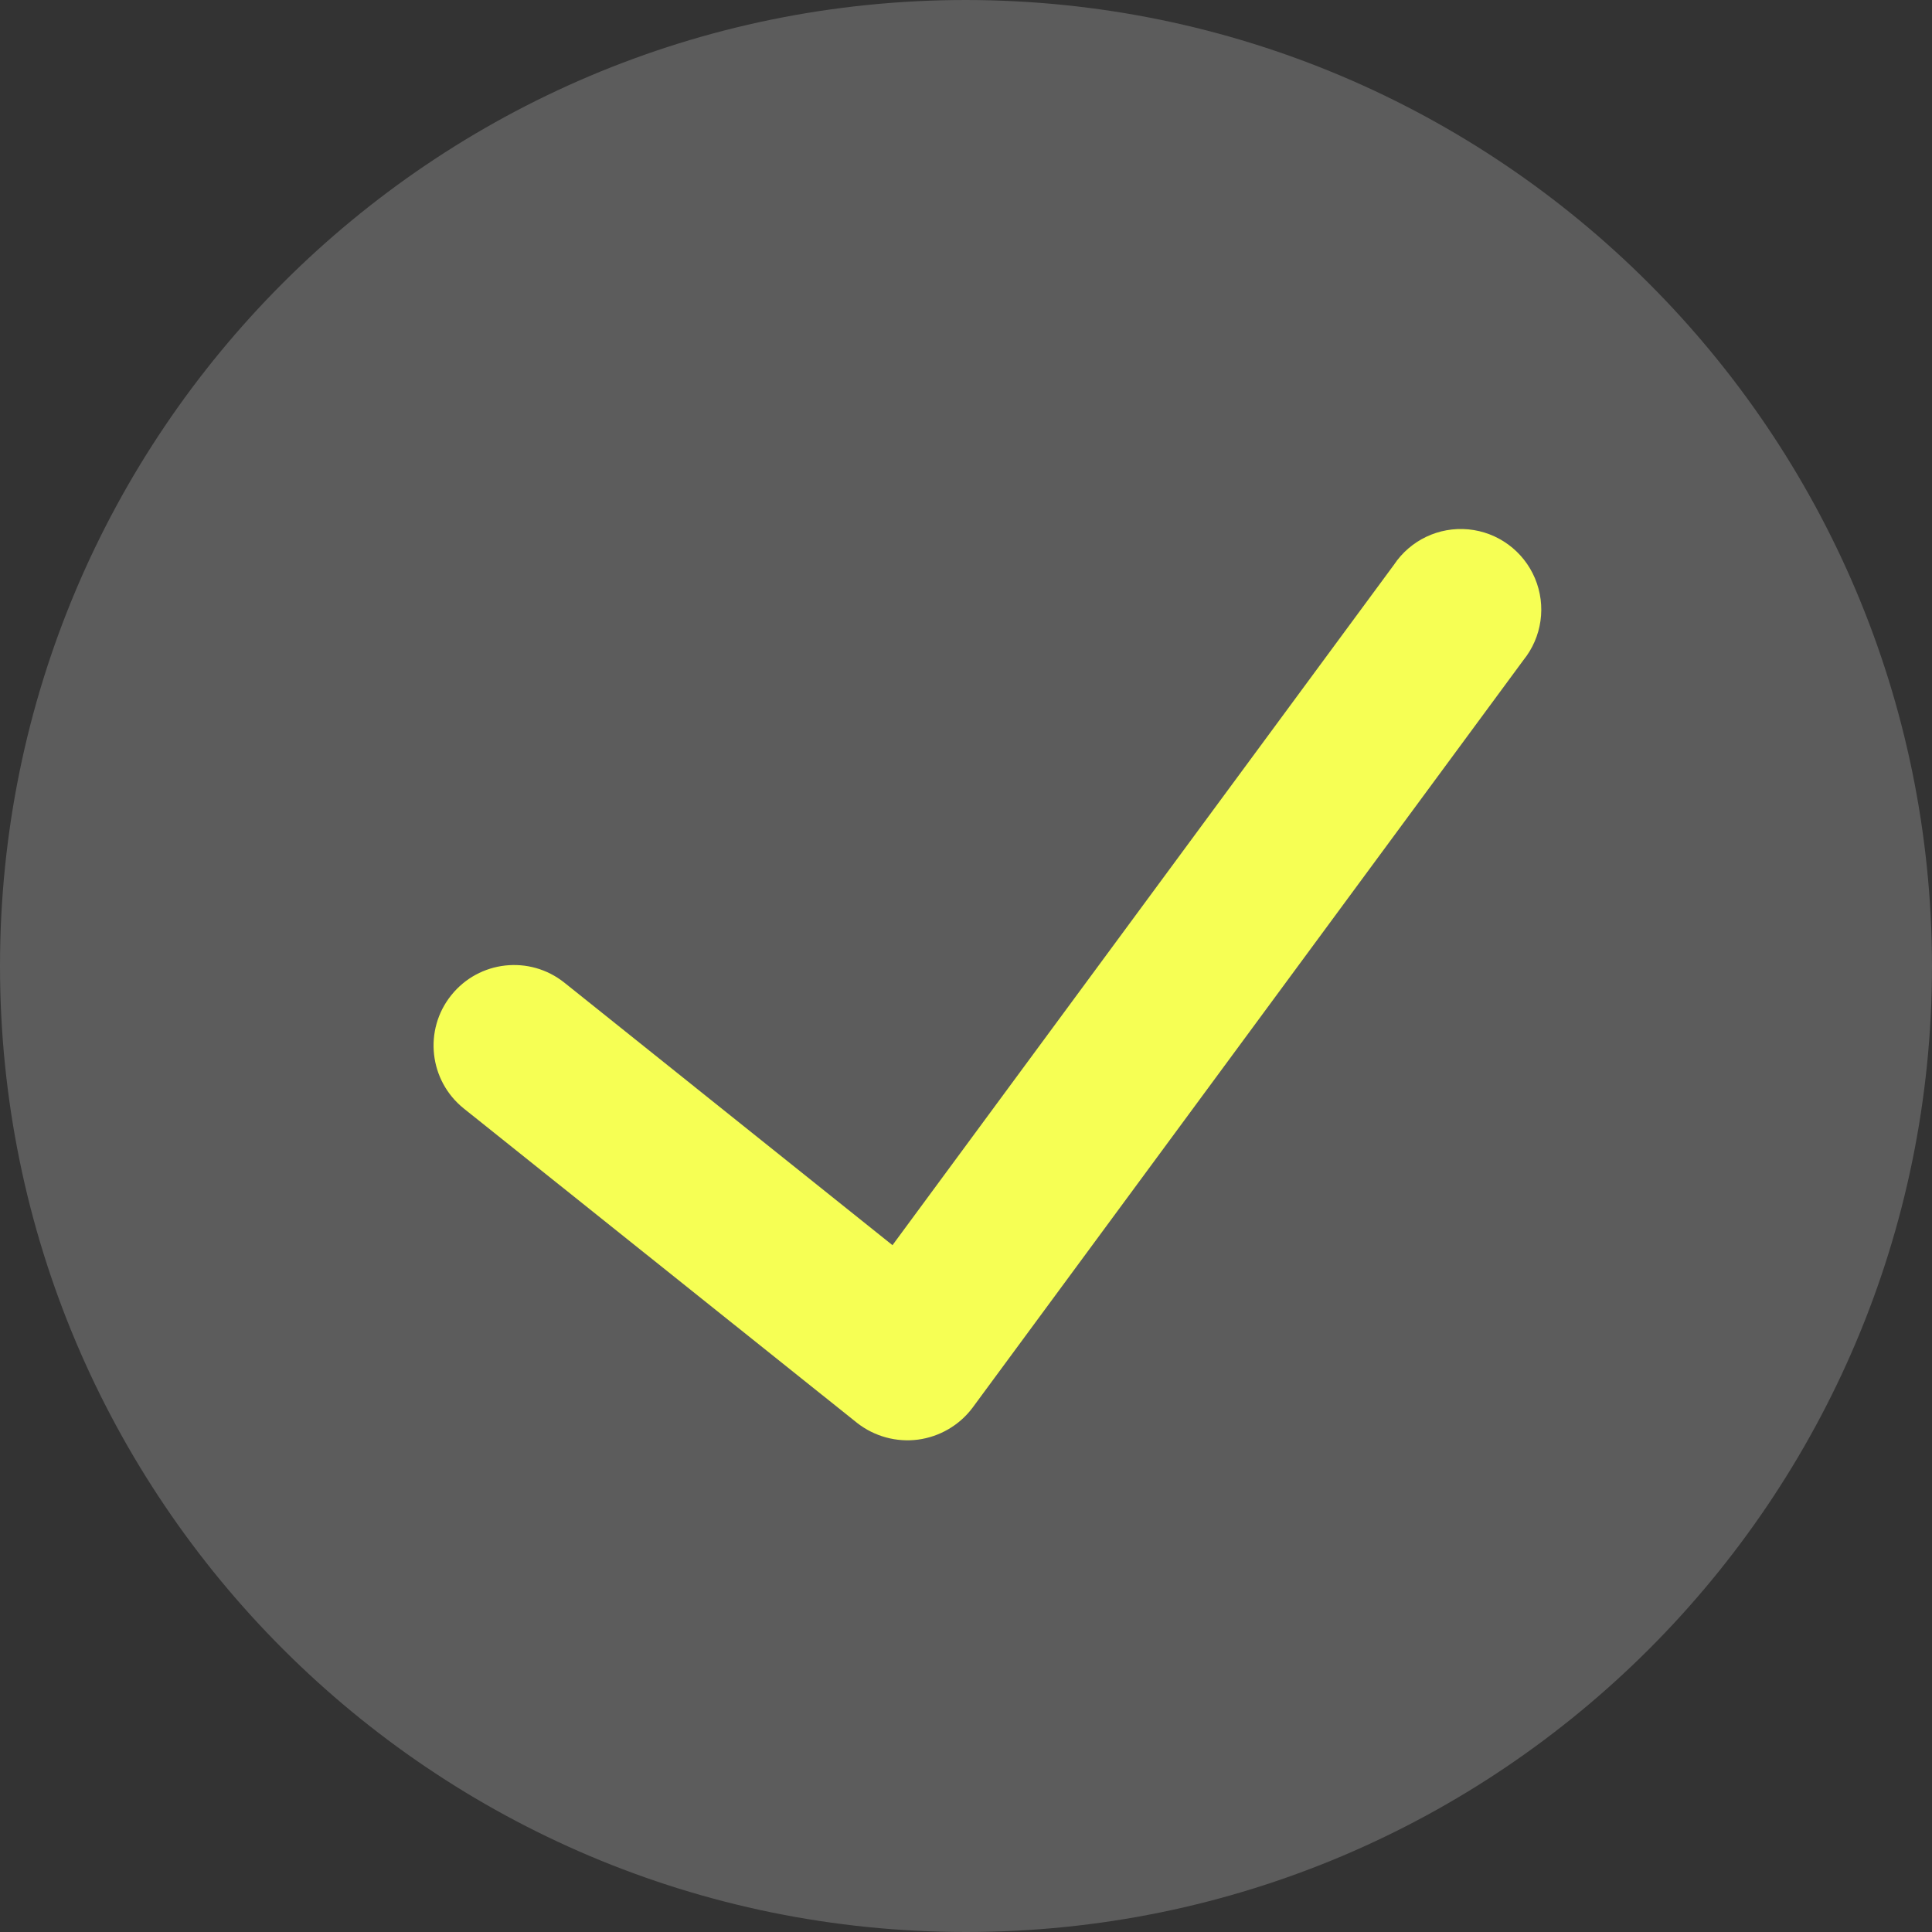
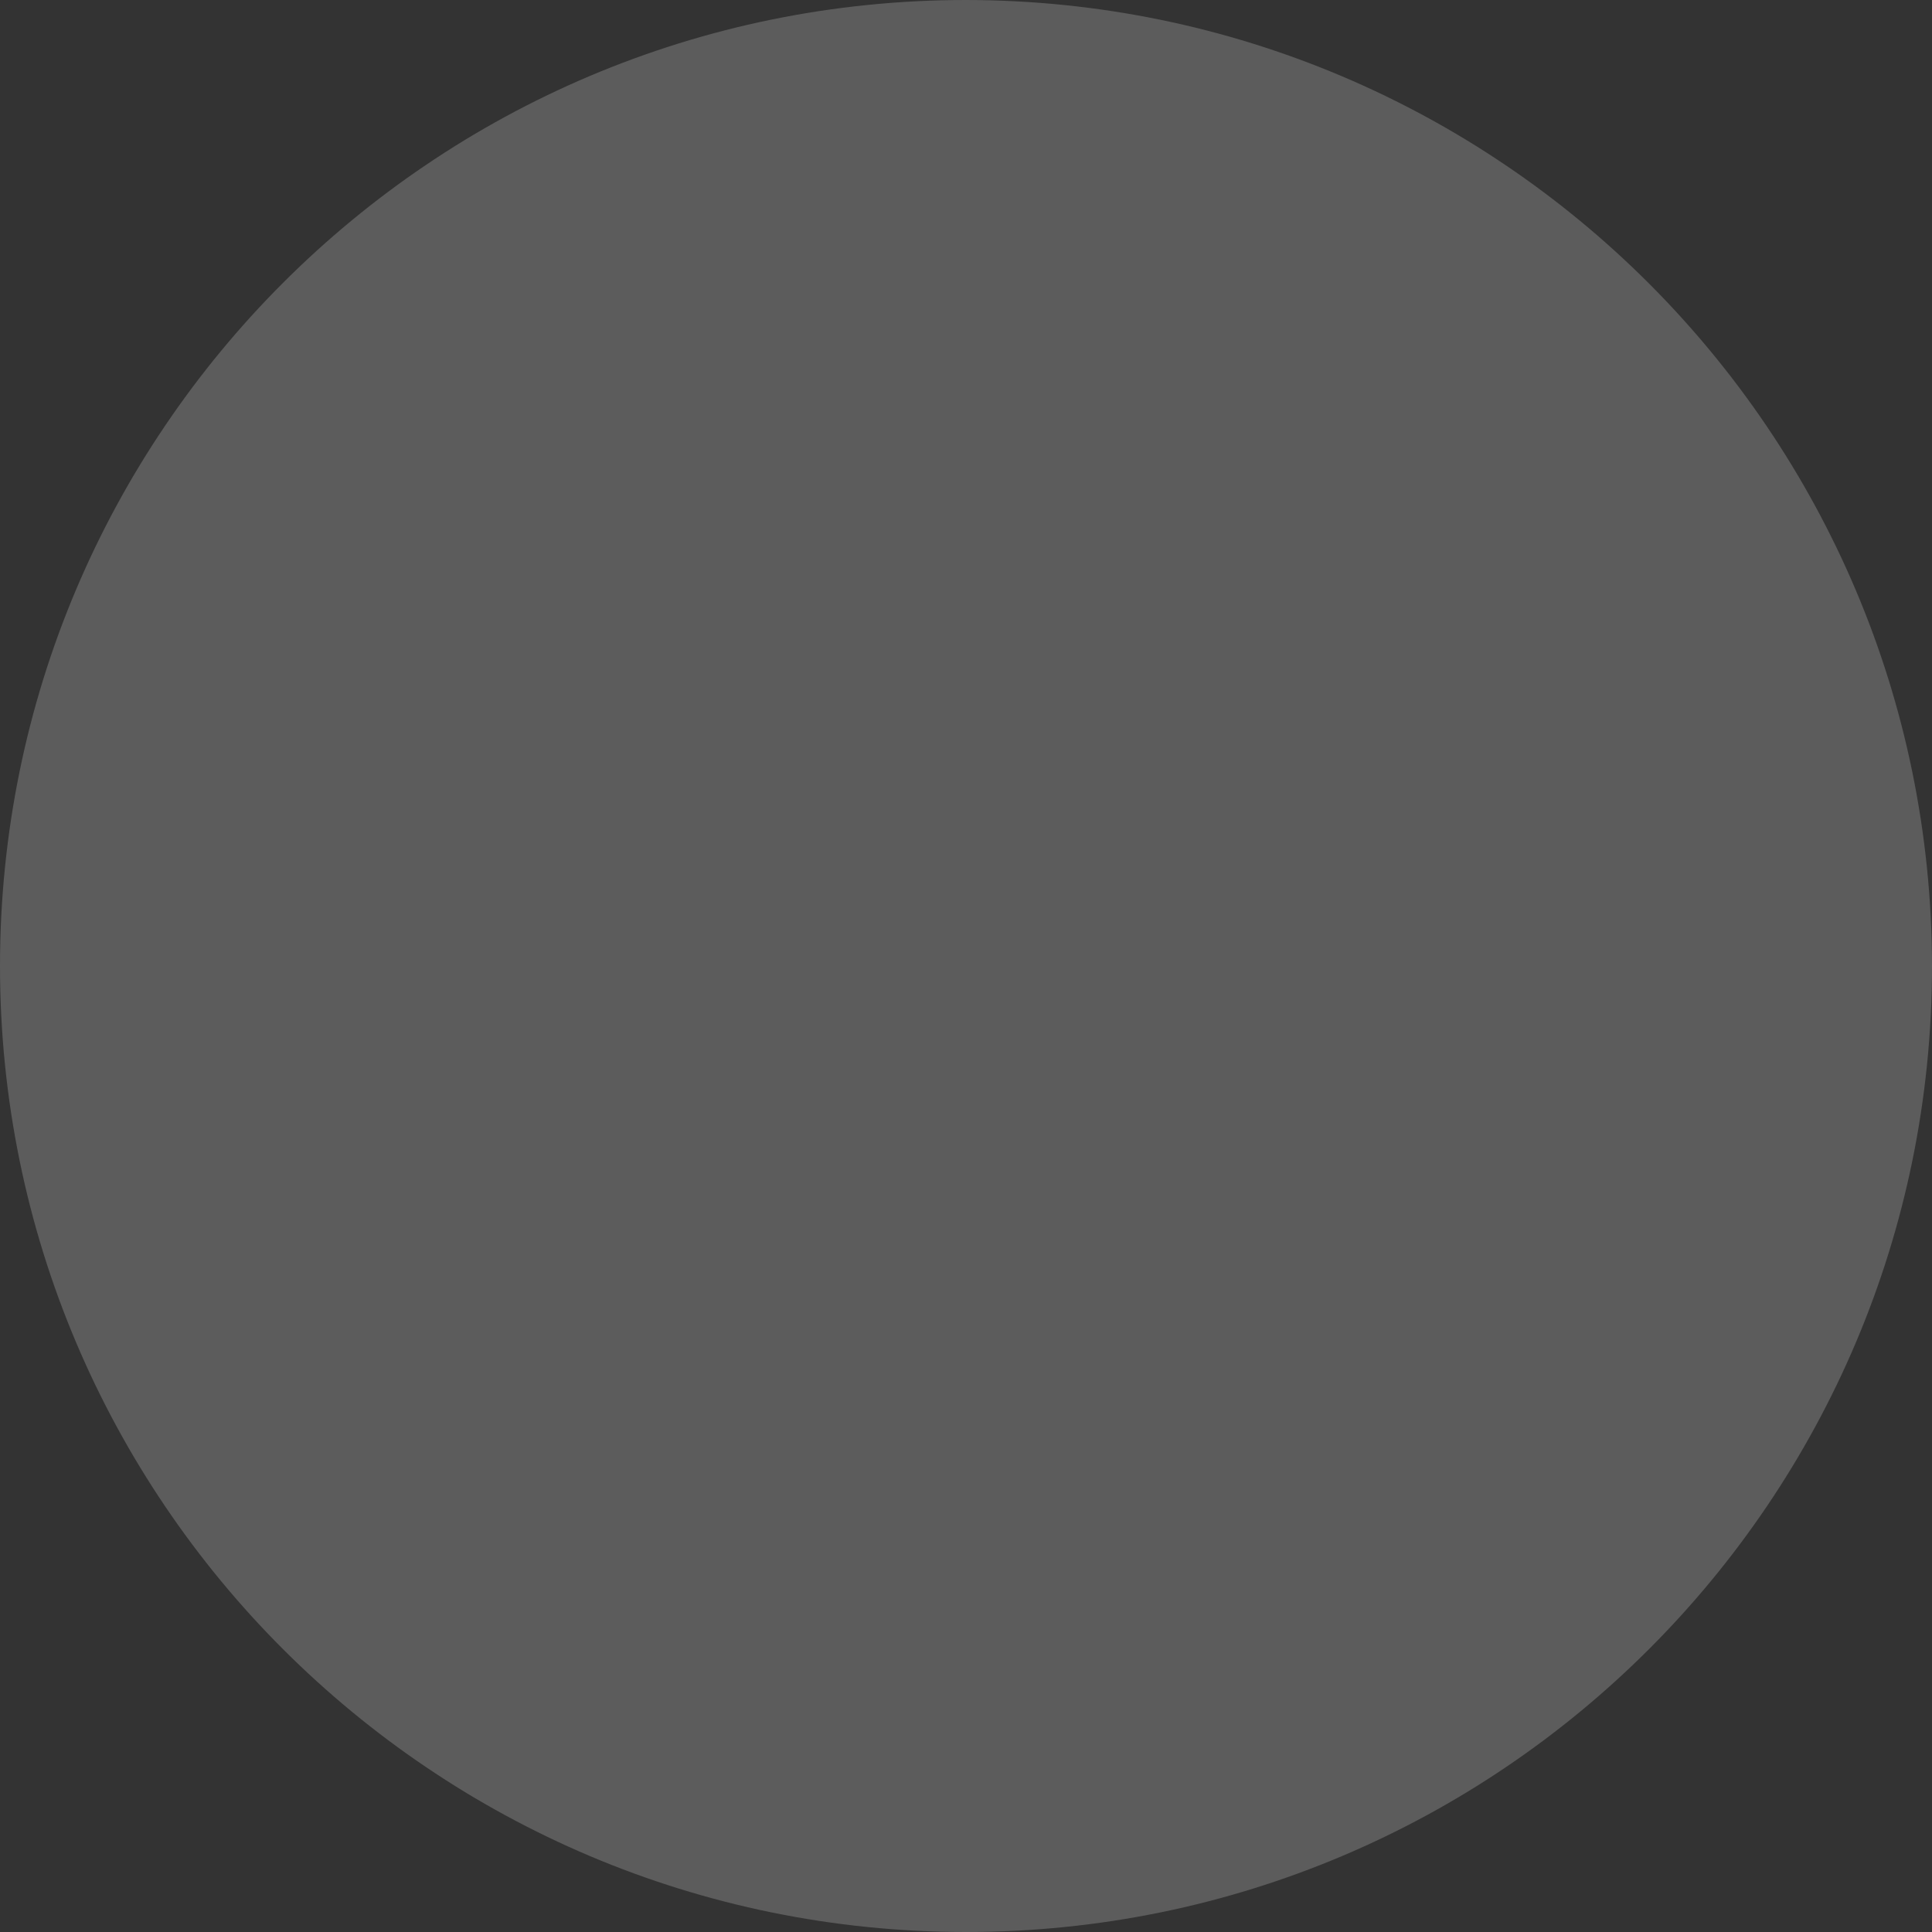
<svg xmlns="http://www.w3.org/2000/svg" width="20" height="20" viewBox="0 0 20 20" fill="none">
  <rect x="0" y="0" width="20" height="20" fill="#333333" stroke="none" />
  <path d="M10 0C4.477 0 0 4.477 0 10C0 15.523 4.477 20 10 20C15.523 20 20 15.523 20 10C19.994 4.48 15.52 0.006 10 0Z" fill="white" fill-opacity="0.2" />
-   <path d="M15.77 6.834L10.066 14.575C9.93 14.755 9.727 14.873 9.503 14.903C9.279 14.932 9.052 14.87 8.874 14.731L4.801 11.475C4.442 11.187 4.383 10.662 4.671 10.303C4.959 9.943 5.483 9.885 5.843 10.173L9.239 12.89L14.429 5.848C14.599 5.592 14.895 5.451 15.201 5.48C15.506 5.509 15.771 5.704 15.89 5.987C16.009 6.27 15.963 6.595 15.77 6.834Z" fill="#F6FF54" />
</svg>